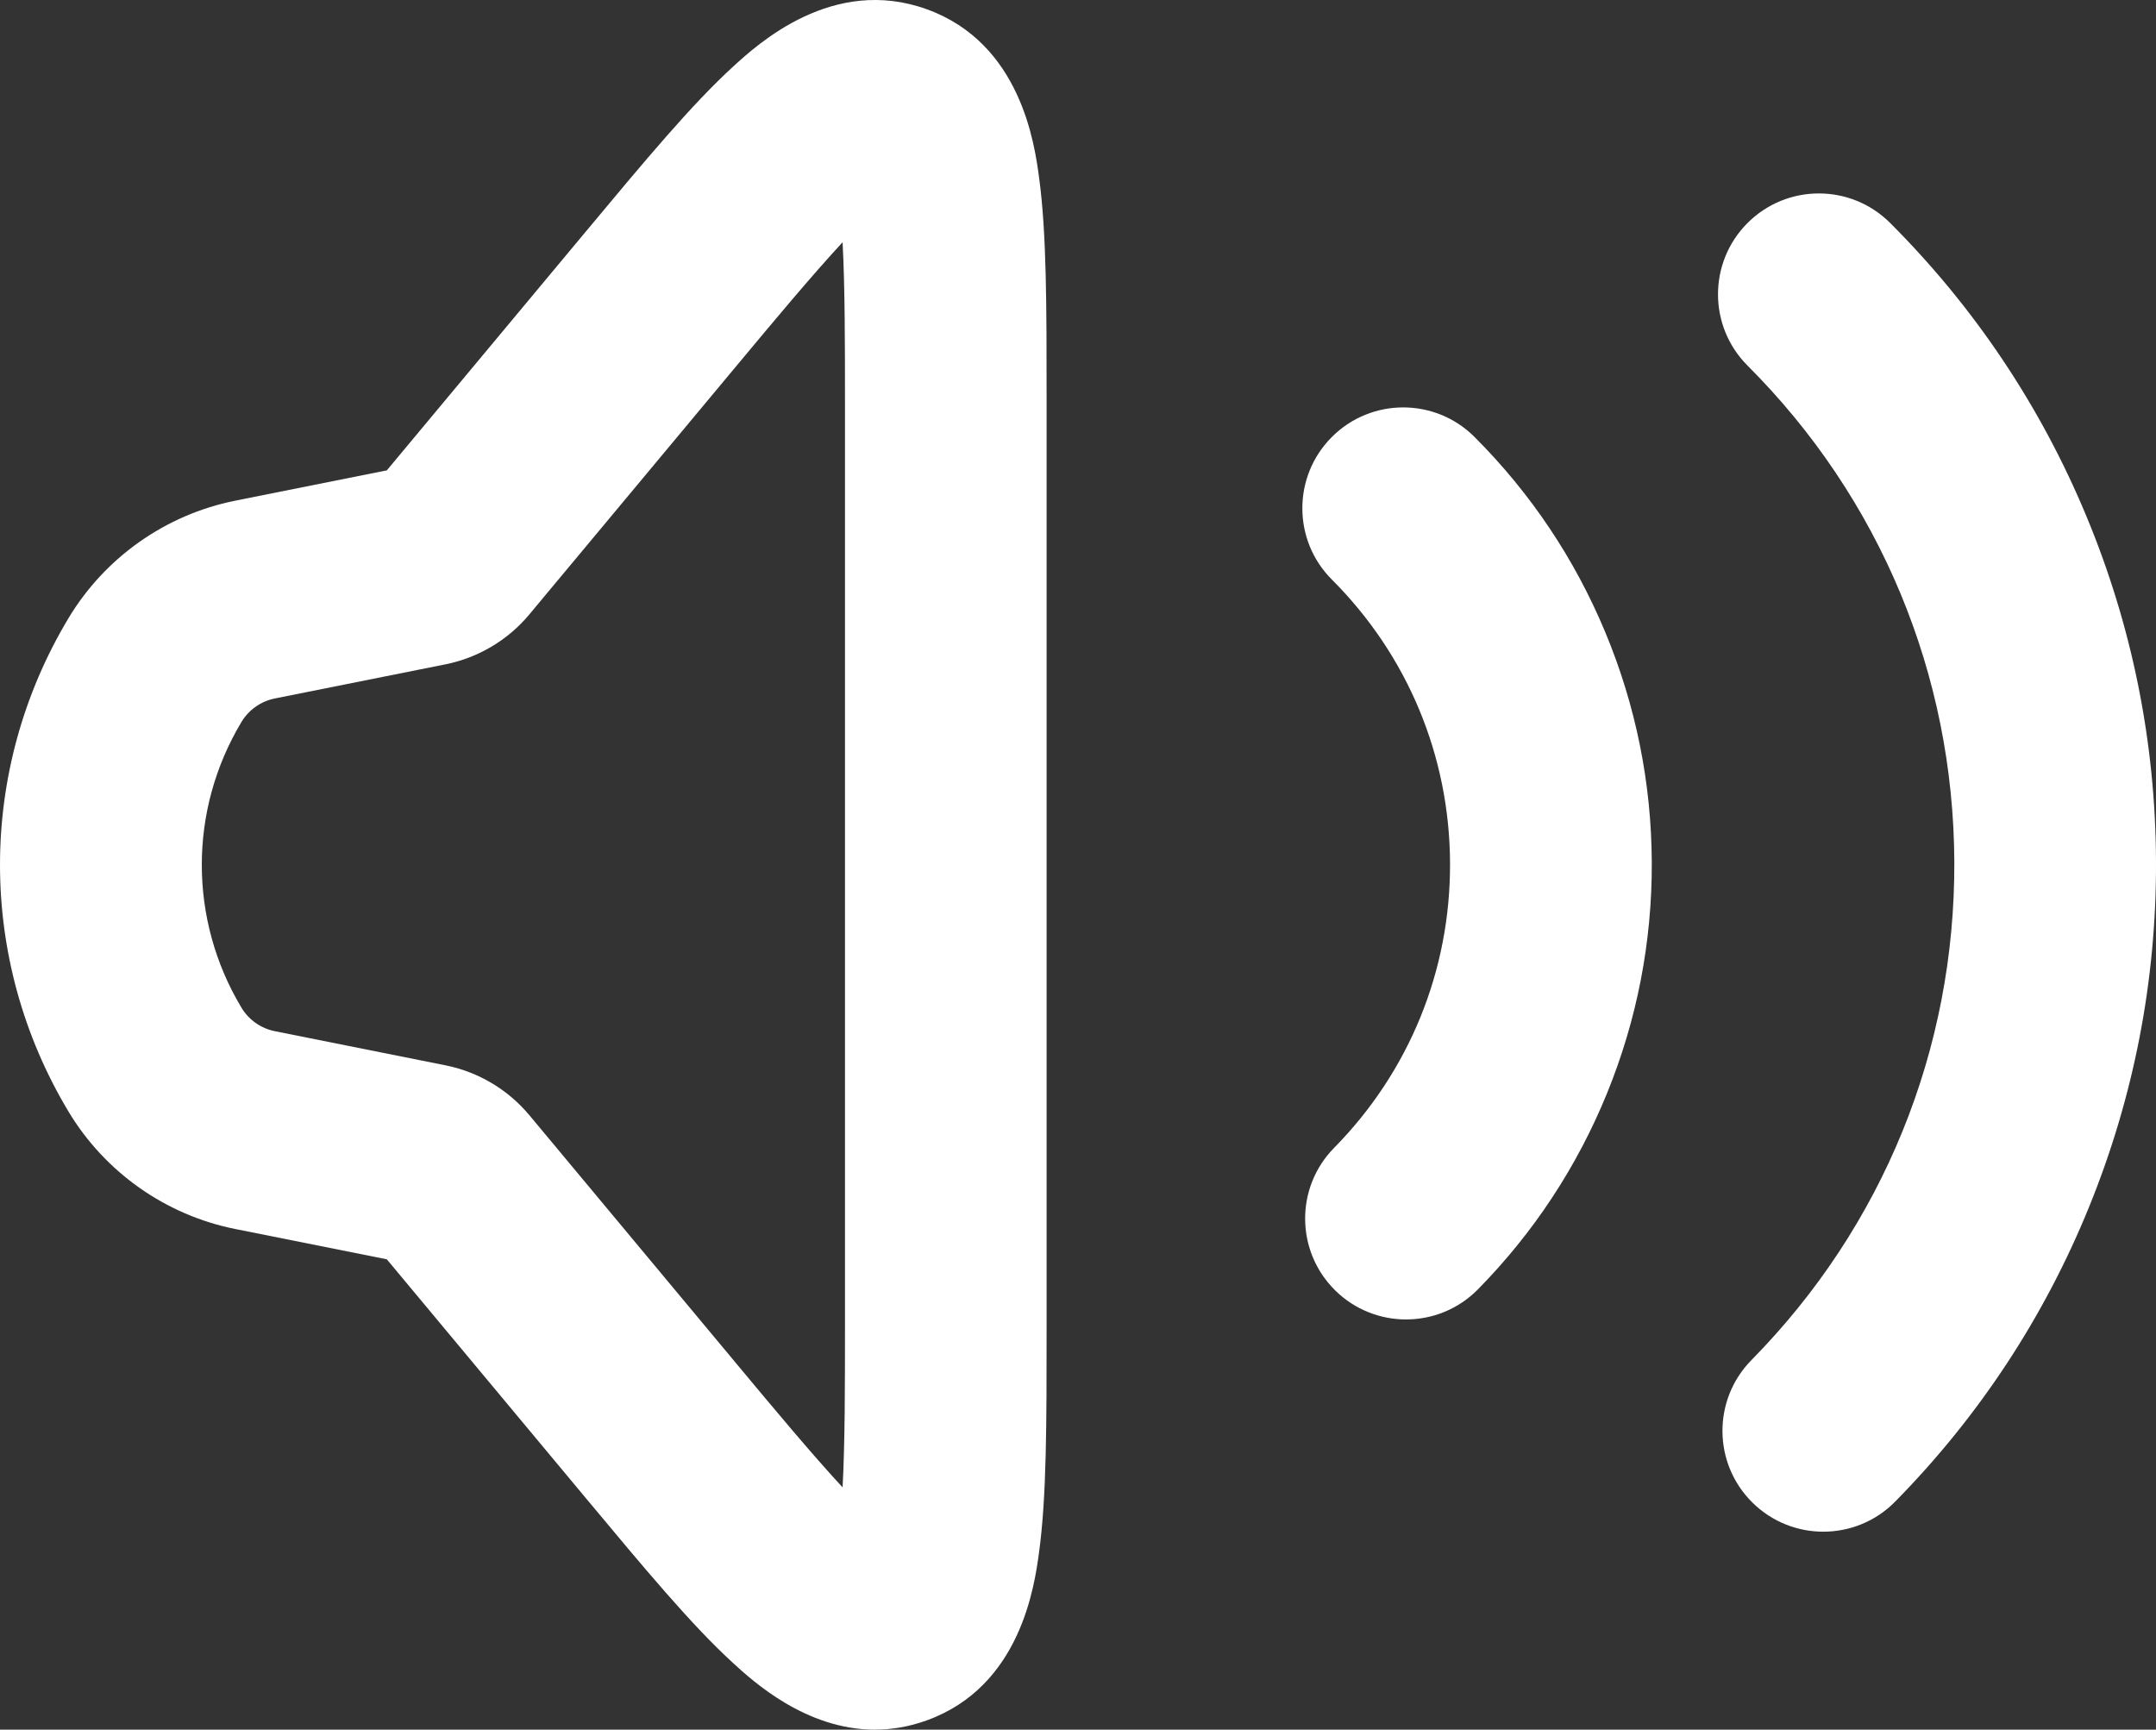
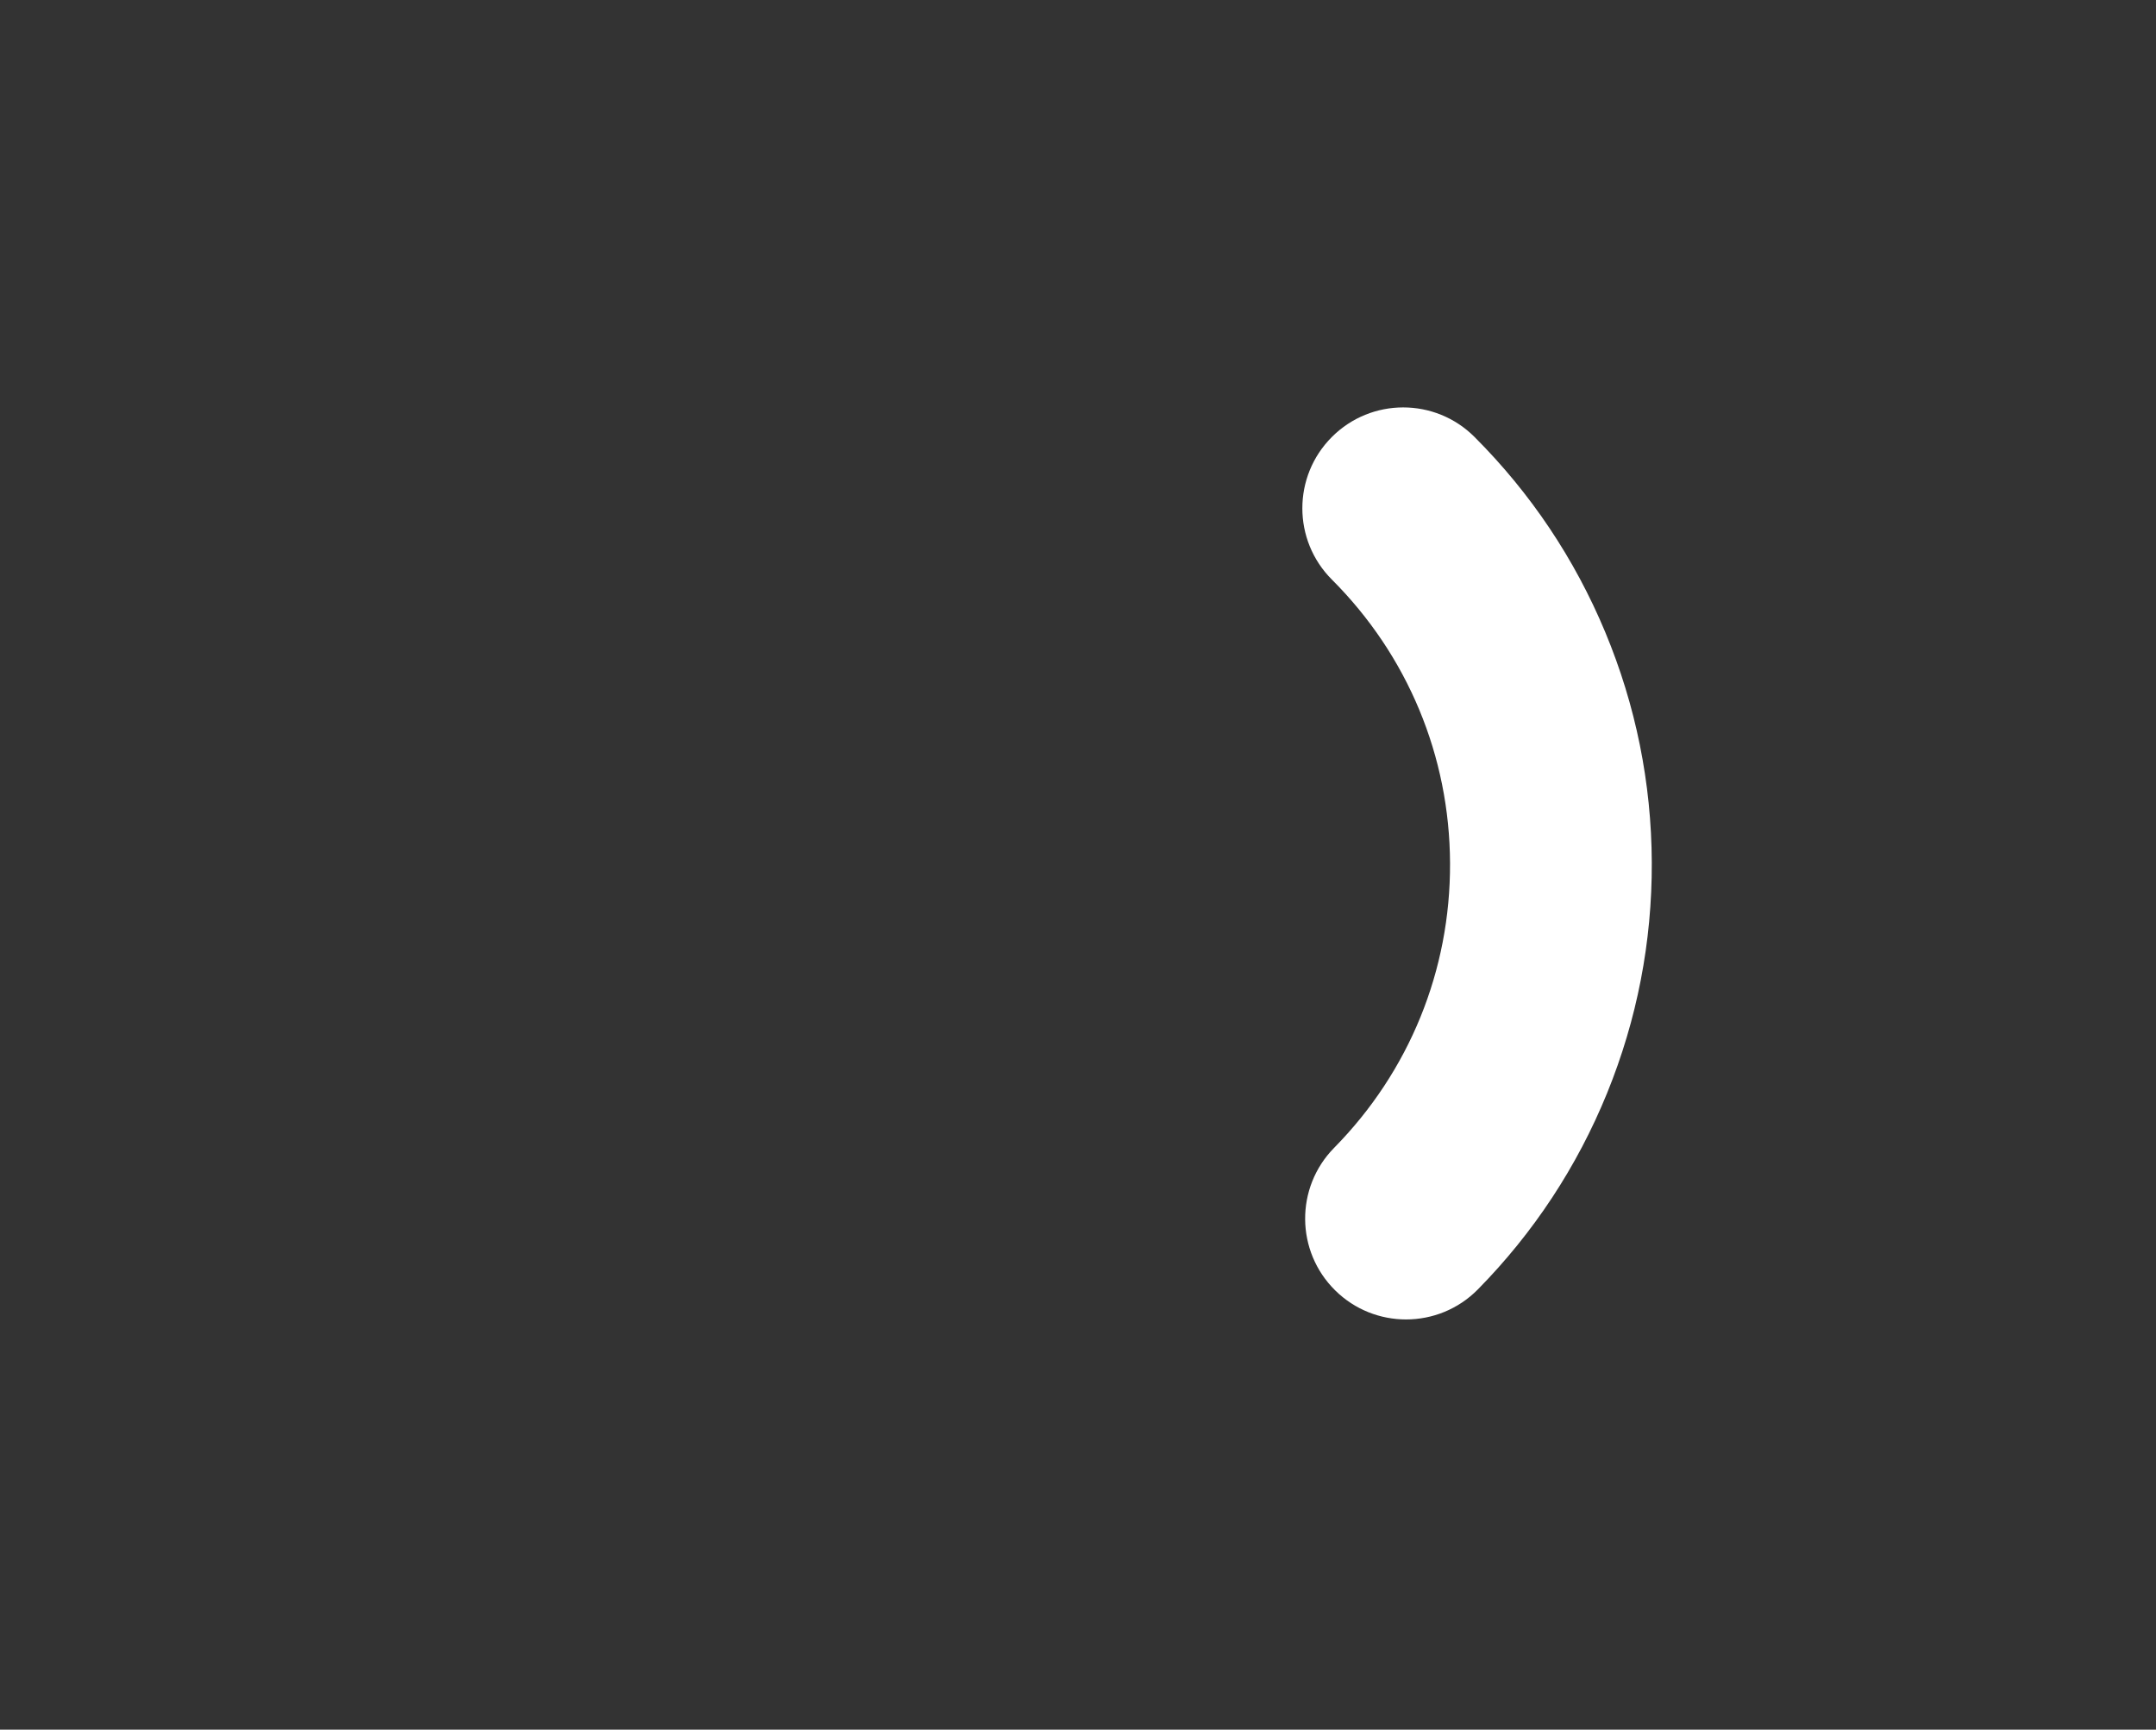
<svg xmlns="http://www.w3.org/2000/svg" id="Layer_1" data-name="Layer 1" viewBox="0 0 712.59 571.67">
  <rect x="0" y="0" width="712.59" height="571.67" fill="#333333" stroke="none" />
  <defs>
    <style>
      .cls-1 {
        fill: #fff;
      }
    </style>
  </defs>
-   <path class="cls-1" d="m289.19,571.67c-22.83,0-40.27-15.96-46.86-21.99-13.72-12.55-28.79-30.64-49.65-55.67l-64.83-77.79-50.09-10.02c-22.98-4.59-43.08-18.76-55.14-38.85h0c-30.16-50.27-30.16-112.73,0-163.01,12.06-20.1,32.15-34.26,55.14-38.86l50.09-10.02,64.83-77.8c20.86-25.03,35.93-43.12,49.65-55.67,8.15-7.46,32.96-30.17,64.02-18.92,31.06,11.24,35.59,44.57,37.07,55.52,2.5,18.42,2.5,41.97,2.5,74.55v305.38c0,32.59,0,56.13-2.5,74.55-1.49,10.95-6.01,44.27-37.07,55.52-5.98,2.17-11.73,3.07-17.17,3.07Zm-10.71-491.59c-10.06,10.84-22.79,26.12-34.58,40.26l-68.97,82.76c-7.05,8.46-16.87,14.3-27.66,16.46l-56.43,11.29c-4.6.92-8.63,3.76-11.04,7.78-17.47,29.12-17.47,65.29,0,94.41h0c2.41,4.03,6.44,6.86,11.04,7.78l56.44,11.29c10.8,2.16,20.62,8.01,27.66,16.45l68.97,82.76c11.79,14.15,24.52,29.42,34.58,40.27.79-14.77.79-34.65.79-53.07V133.14c0-18.42,0-38.3-.79-53.07Z" />
  <path class="cls-1" d="m464.7,436.09c-8.44,0-16.89-3.19-23.38-9.58-13.12-12.92-13.29-34.02-.37-47.14,24.85-25.24,38.45-58.64,38.31-94.06-.14-35.42-14.01-68.71-39.05-93.75-13.02-13.02-13.02-34.12,0-47.14,13.02-13.02,34.12-13.02,47.14,0,18.57,18.57,33.11,40.28,43.21,64.52,10.1,24.24,15.27,49.85,15.38,76.11.1,26.26-4.87,51.91-14.77,76.23-9.91,24.32-24.27,46.14-42.69,64.86-6.52,6.63-15.14,9.95-23.76,9.95Z" />
-   <path class="cls-1" d="m602.63,506.24c-8.44,0-16.89-3.19-23.38-9.58-13.12-12.91-13.29-34.02-.37-47.14,43.48-44.17,67.29-102.63,67.05-164.6-.24-61.98-24.51-120.25-68.34-164.08-13.02-13.02-13.02-34.12,0-47.14,13.02-13.02,34.12-13.02,47.14,0,27.85,27.85,49.66,60.42,64.8,96.78,15.15,36.37,22.9,74.78,23.06,114.17.16,39.39-7.3,77.86-22.16,114.35-14.86,36.48-36.41,69.21-64.04,97.29-6.52,6.63-15.14,9.95-23.76,9.95Z" />
</svg>